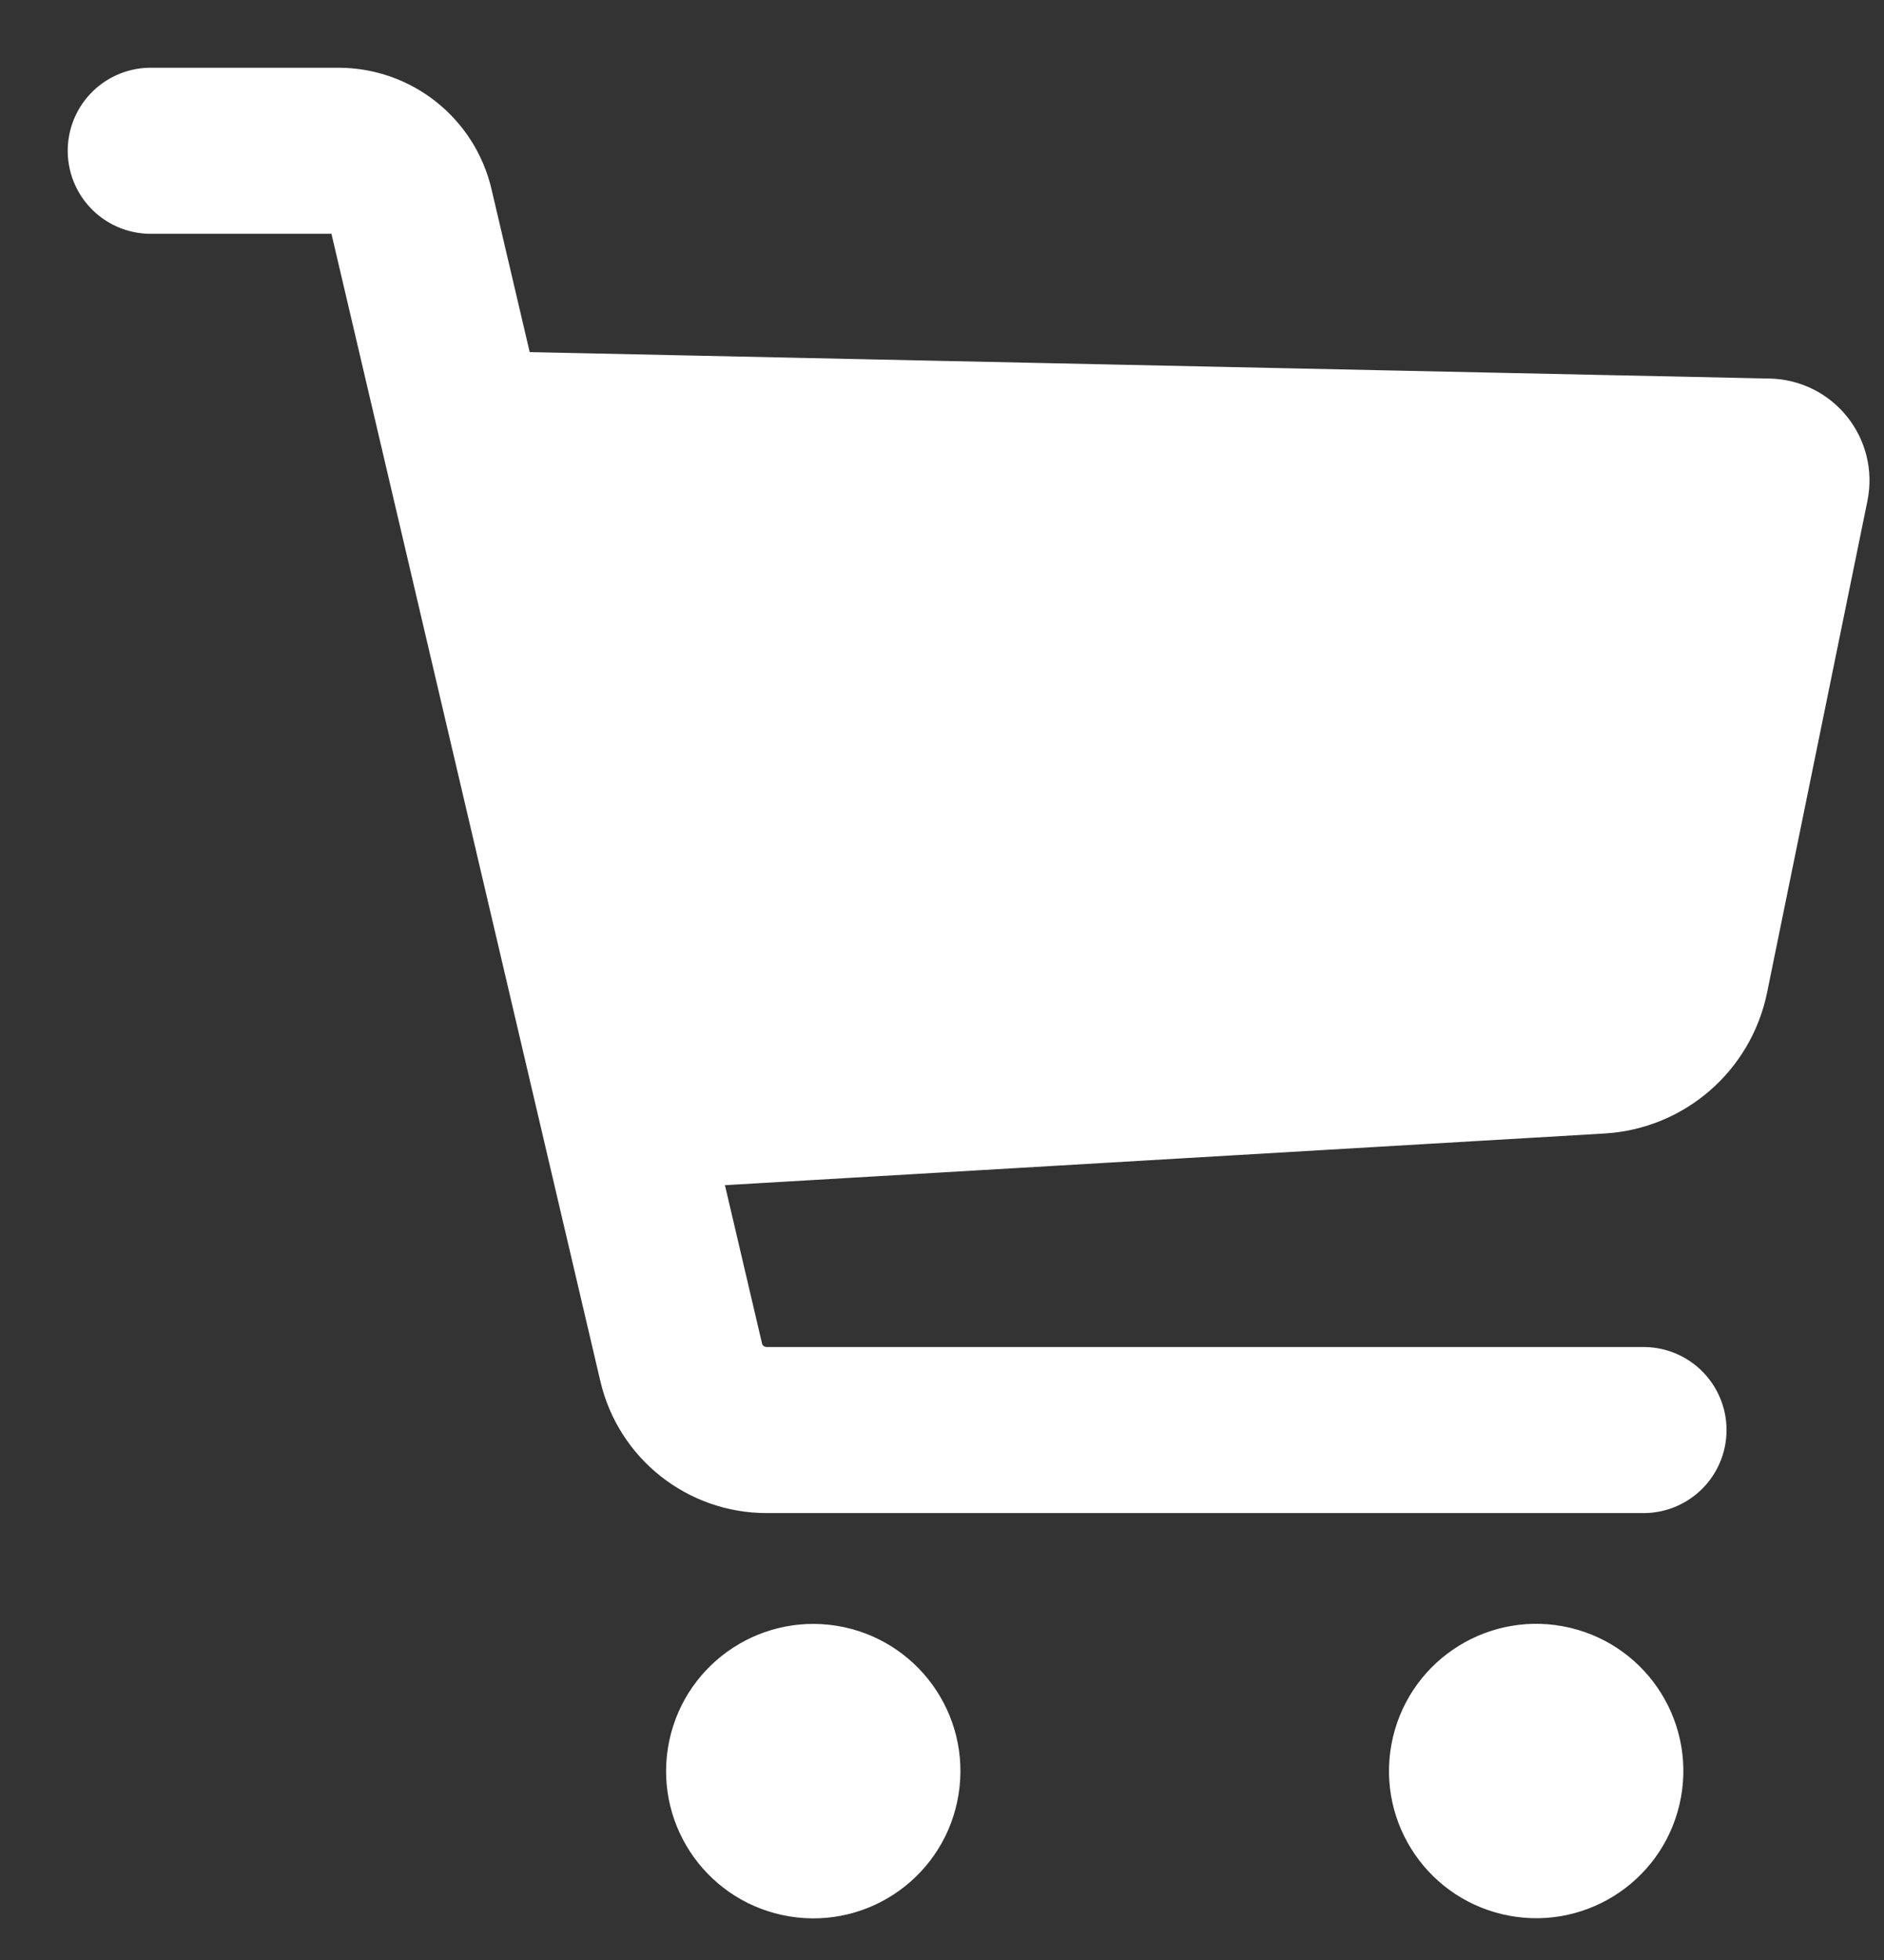
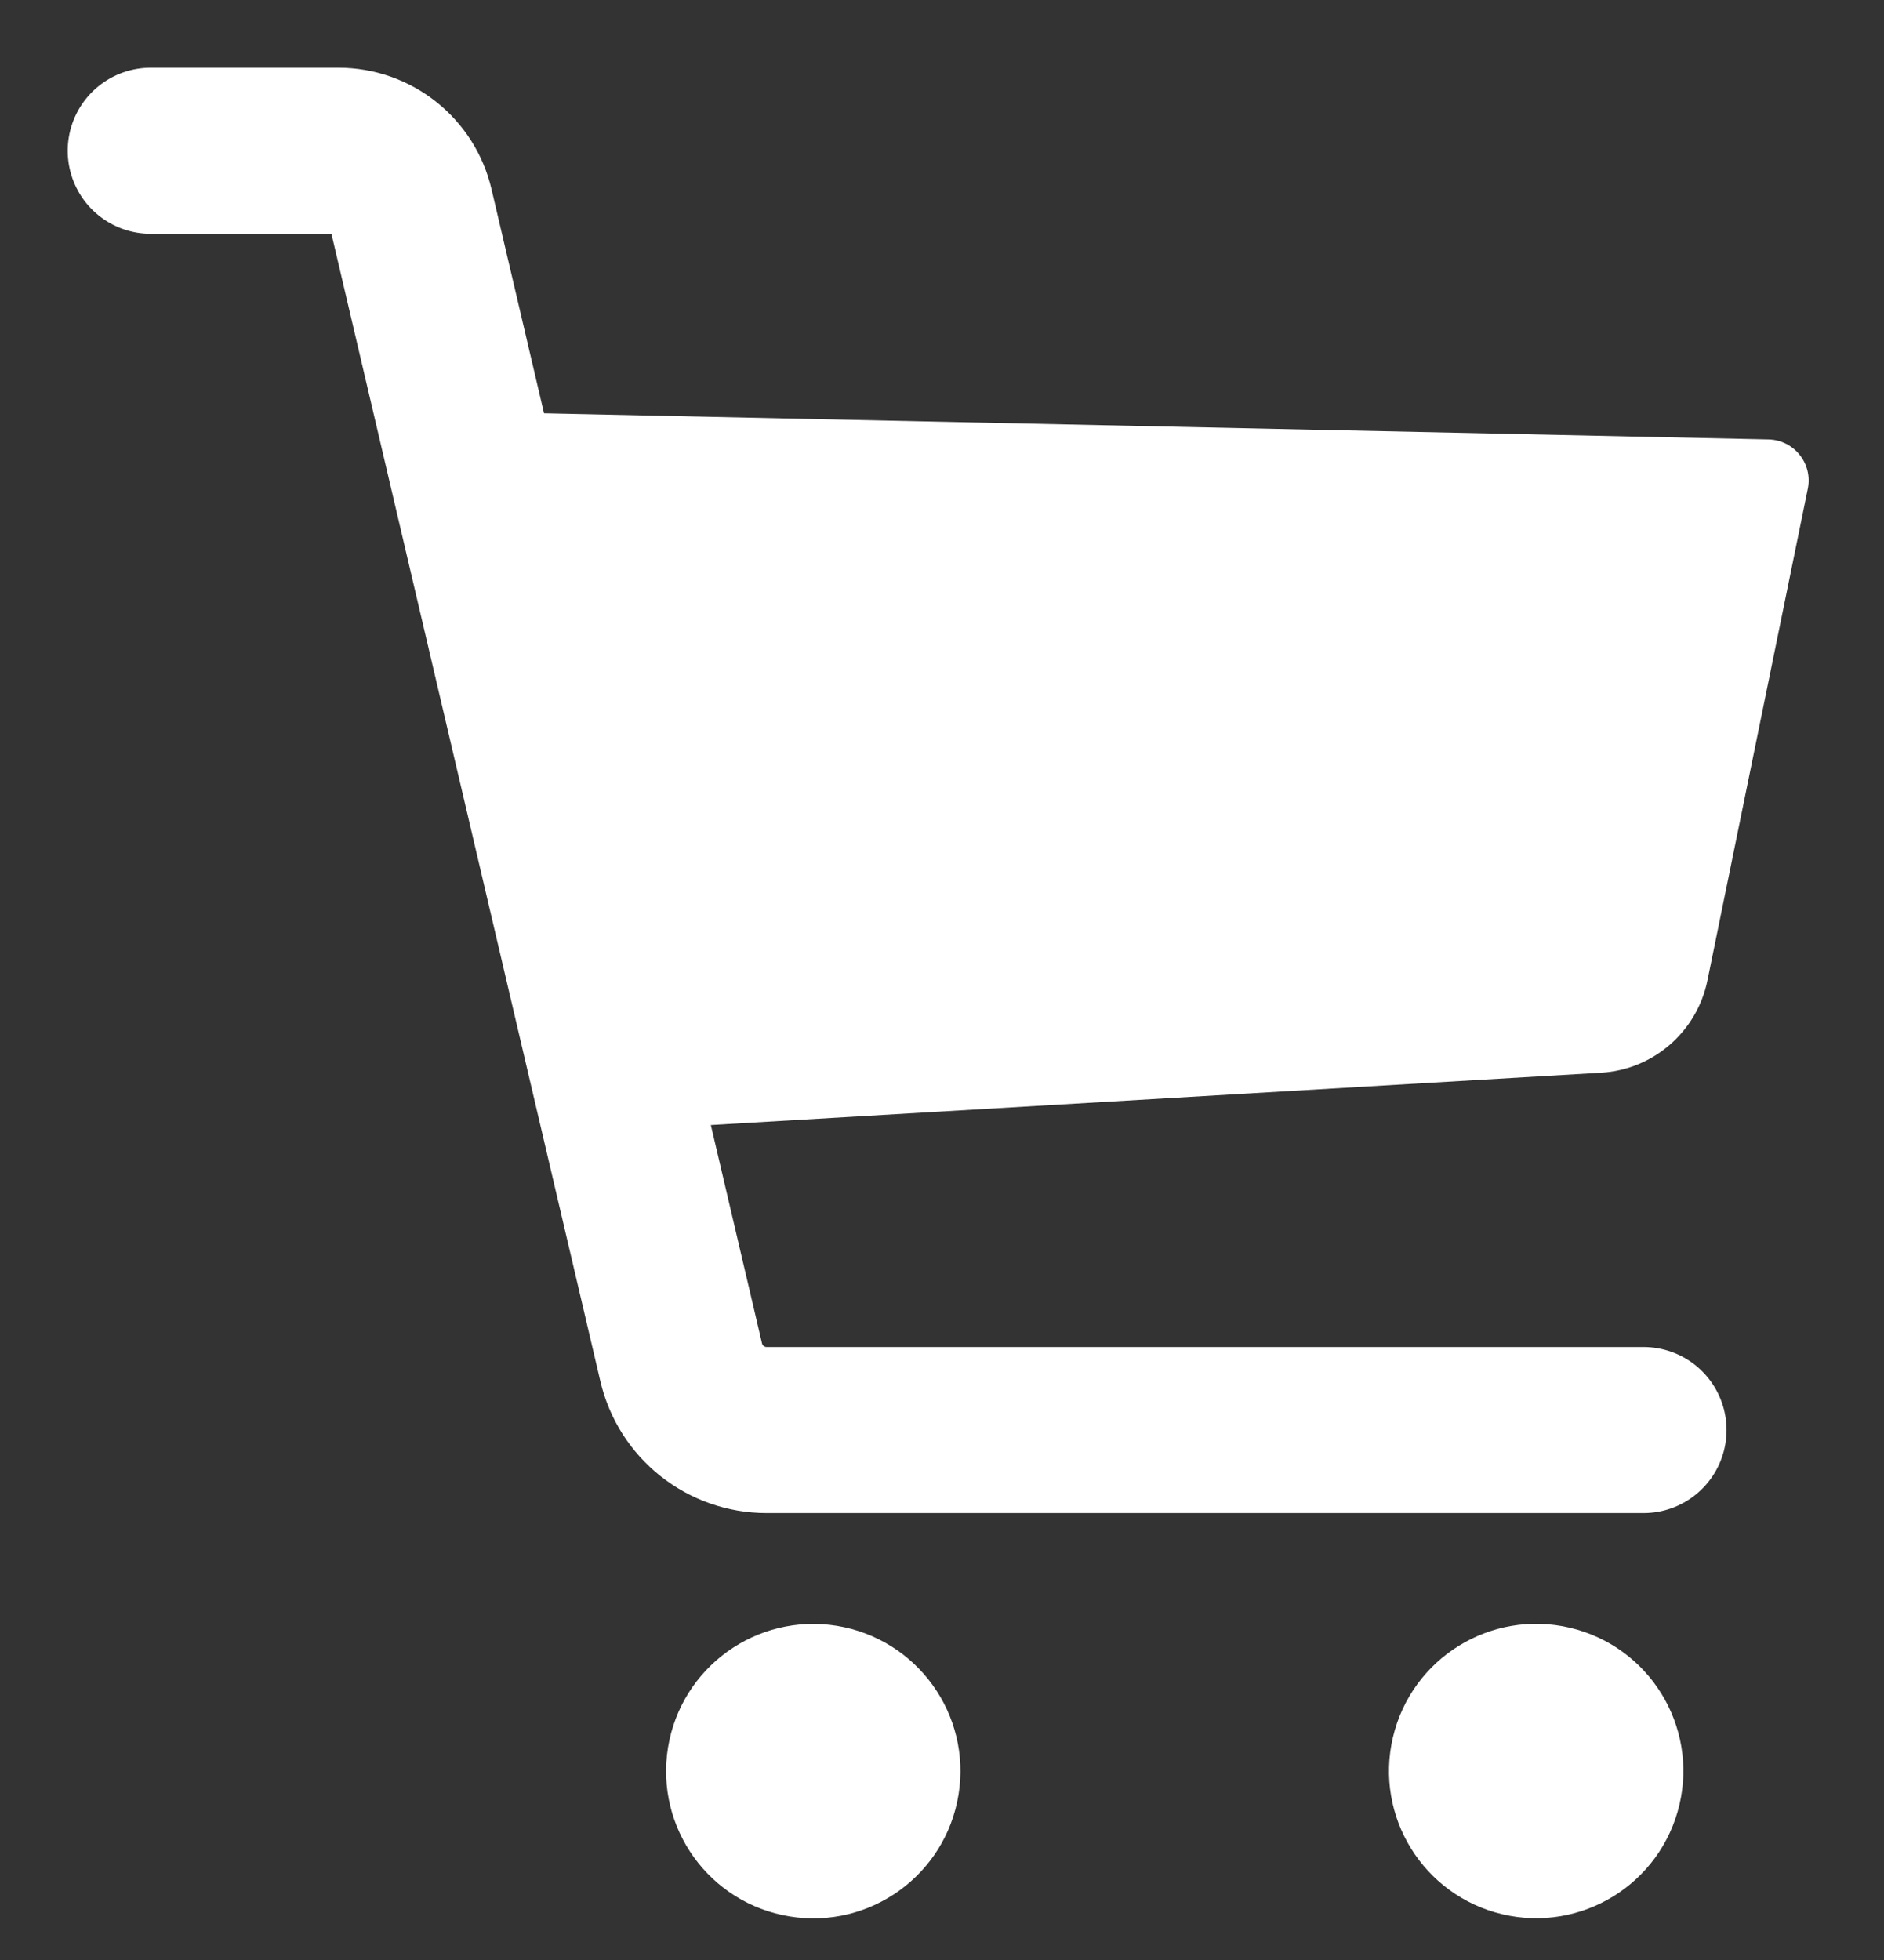
<svg xmlns="http://www.w3.org/2000/svg" width="25" height="26" viewBox="0 0 25 26" fill="none">
  <rect x="0" y="0" width="25" height="26" fill="#333333" stroke="none" />
  <path d="M8.462 14.981L21.246 14.23C21.939 14.189 22.517 13.687 22.657 13.007L23.989 6.483C24.057 6.149 23.807 5.836 23.466 5.829L6.166 5.46" fill="white" />
-   <path d="M8.462 14.981L21.246 14.23C21.939 14.189 22.517 13.687 22.657 13.007L23.989 6.483C24.057 6.149 23.807 5.836 23.466 5.829L6.166 5.46" stroke="white" stroke-width="1.615" stroke-linecap="round" stroke-linejoin="round" />
  <path d="M21.809 18.97H10.173C9.632 18.97 9.162 18.598 9.039 18.071L5.45 2.762C5.346 2.315 4.948 2 4.49 2H2" stroke="white" stroke-width="2.203" stroke-linecap="round" stroke-linejoin="round" />
  <path d="M21.873 23.844C22.067 23.022 21.558 22.199 20.736 22.005C19.914 21.811 19.09 22.32 18.896 23.142C18.702 23.964 19.211 24.787 20.033 24.981C20.855 25.175 21.679 24.666 21.873 23.844Z" fill="white" stroke="white" stroke-width="0.847" stroke-linecap="round" stroke-linejoin="round" />
  <path d="M12.301 23.74C12.437 22.906 11.87 22.121 11.037 21.985C10.203 21.85 9.418 22.416 9.282 23.25C9.147 24.084 9.713 24.869 10.547 25.004C11.38 25.14 12.166 24.574 12.301 23.74Z" fill="white" stroke="white" stroke-width="0.847" stroke-linecap="round" stroke-linejoin="round" />
</svg>